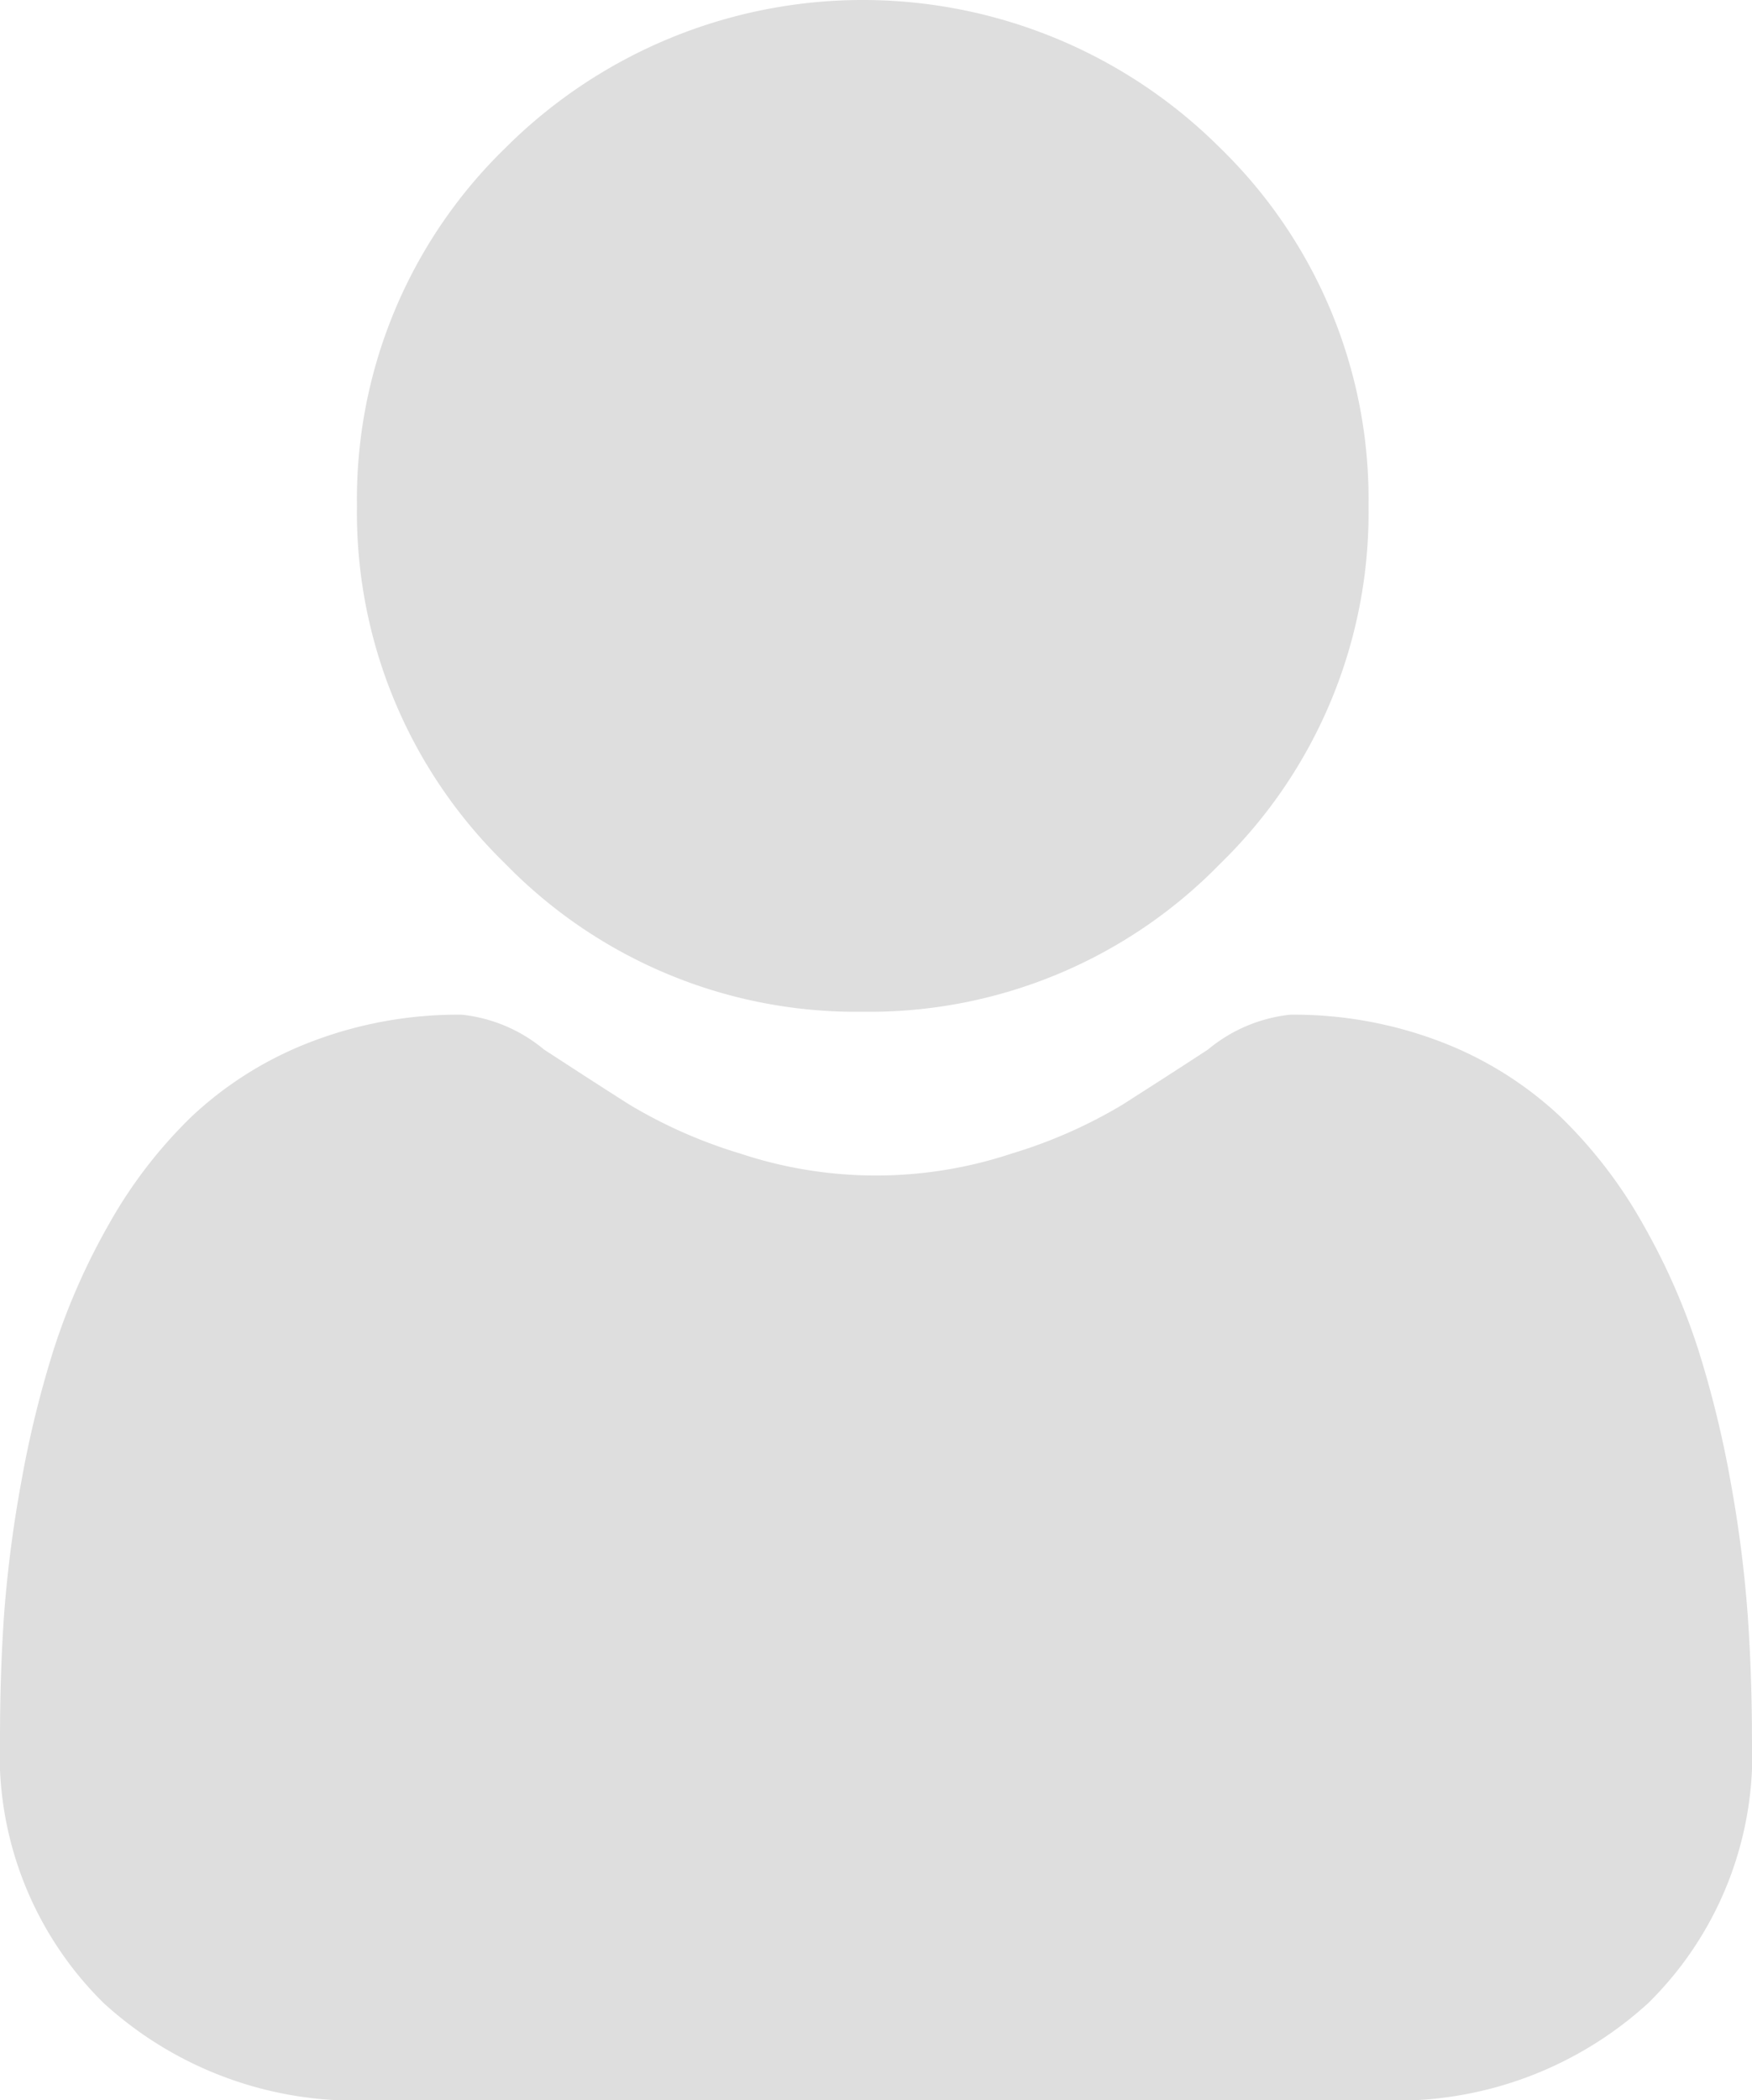
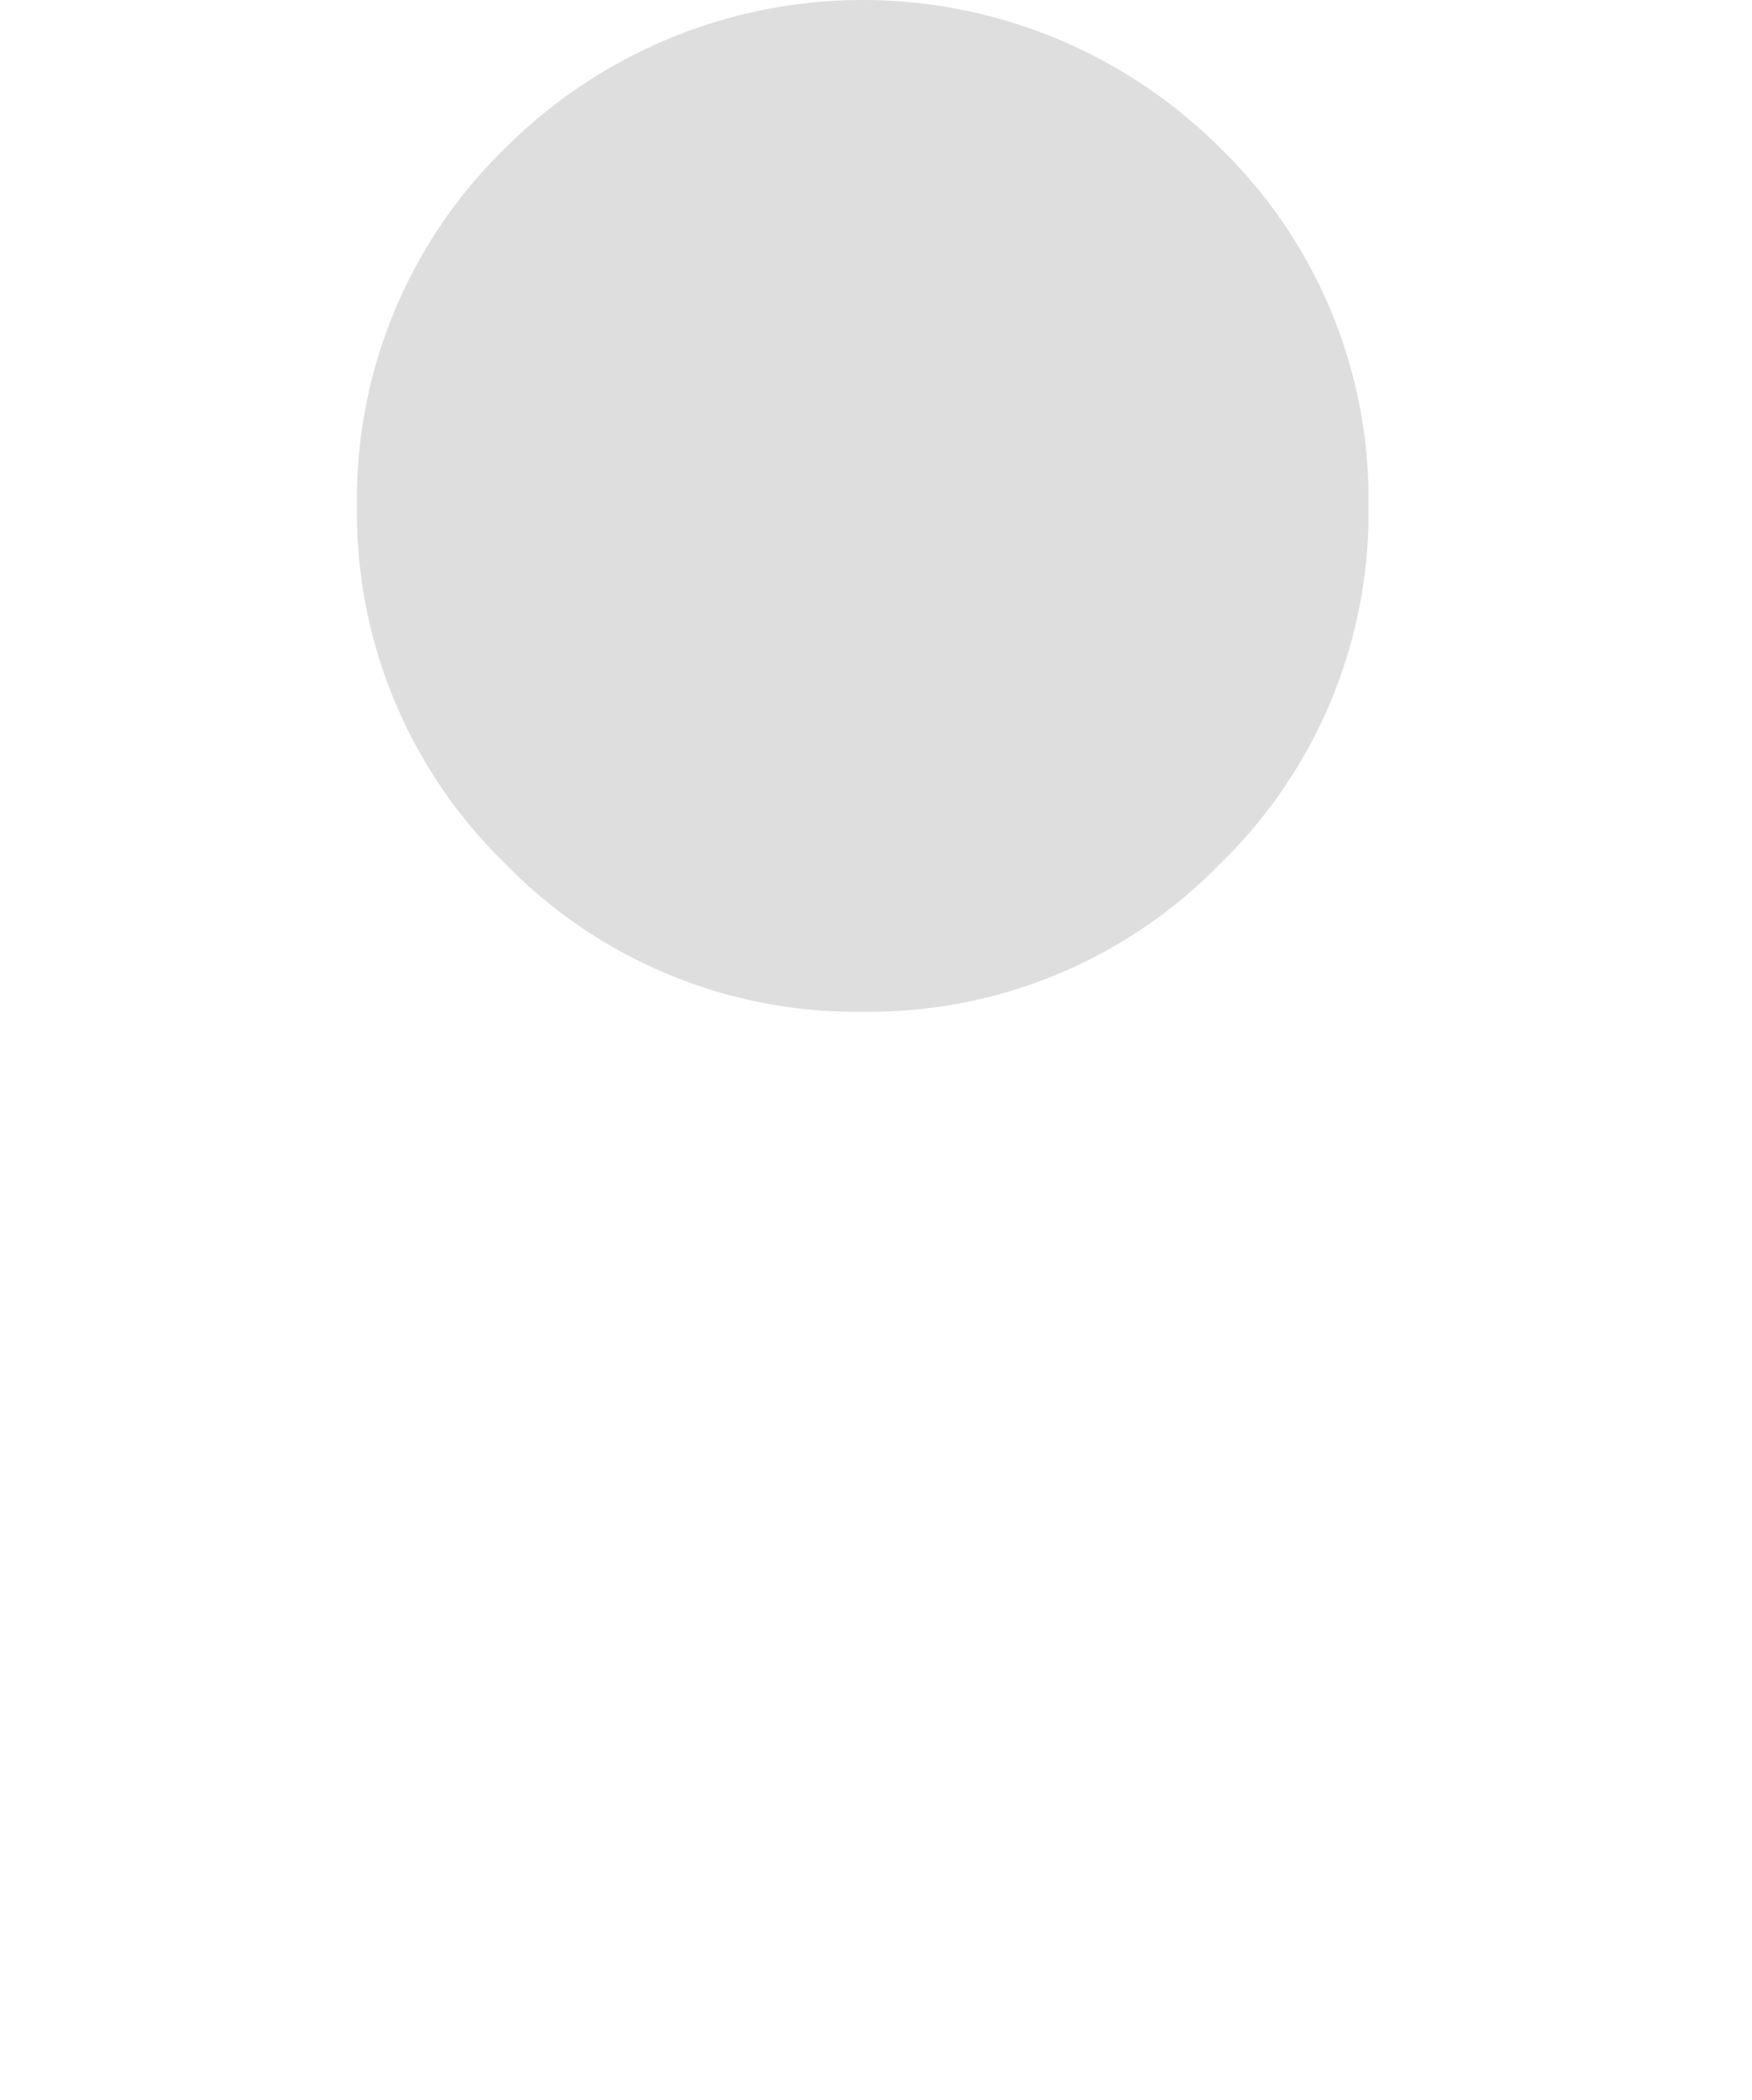
<svg xmlns="http://www.w3.org/2000/svg" width="43.381" height="51.996" viewBox="0 0 43.381 51.996">
  <g id="user_2_" data-name="user (2)" transform="translate(0 0)">
    <path id="Path_95" data-name="Path 95" d="M99.555,25.047a12.118,12.118,0,0,0,8.855-3.669,12.117,12.117,0,0,0,3.669-8.855,12.119,12.119,0,0,0-3.669-8.855,12.521,12.521,0,0,0-17.709,0,12.118,12.118,0,0,0-3.669,8.854A12.117,12.117,0,0,0,90.7,21.378,12.12,12.12,0,0,0,99.555,25.047Zm0,0" transform="translate(-78.193)" fill="#dedede" />
-     <path id="Path_96" data-name="Path 96" d="M43.275,262.183a30.933,30.933,0,0,0-.421-3.285,25.887,25.887,0,0,0-.808-3.3,16.316,16.316,0,0,0-1.358-3.081,11.625,11.625,0,0,0-2.048-2.669A9.029,9.029,0,0,0,35.7,248a10.166,10.166,0,0,0-3.755-.68,3.811,3.811,0,0,0-2.035.863c-.61.4-1.324.858-2.12,1.367a12.15,12.15,0,0,1-2.744,1.209,10.653,10.653,0,0,1-6.711,0,12.121,12.121,0,0,1-2.742-1.208c-.789-.5-1.5-.964-2.122-1.368a3.806,3.806,0,0,0-2.035-.863A10.153,10.153,0,0,0,7.68,248a9.021,9.021,0,0,0-2.942,1.848,11.627,11.627,0,0,0-2.047,2.668,16.348,16.348,0,0,0-1.358,3.081,25.947,25.947,0,0,0-.808,3.3A30.823,30.823,0,0,0,.1,262.184c-.069.995-.1,2.028-.1,3.07a8.634,8.634,0,0,0,2.564,6.532,9.231,9.231,0,0,0,6.608,2.41H34.208a9.229,9.229,0,0,0,6.607-2.41,8.63,8.63,0,0,0,2.565-6.532c0-1.048-.036-2.081-.105-3.071Zm0,0" transform="translate(0 -222.2)" fill="#dedede" />
  </g>
</svg>